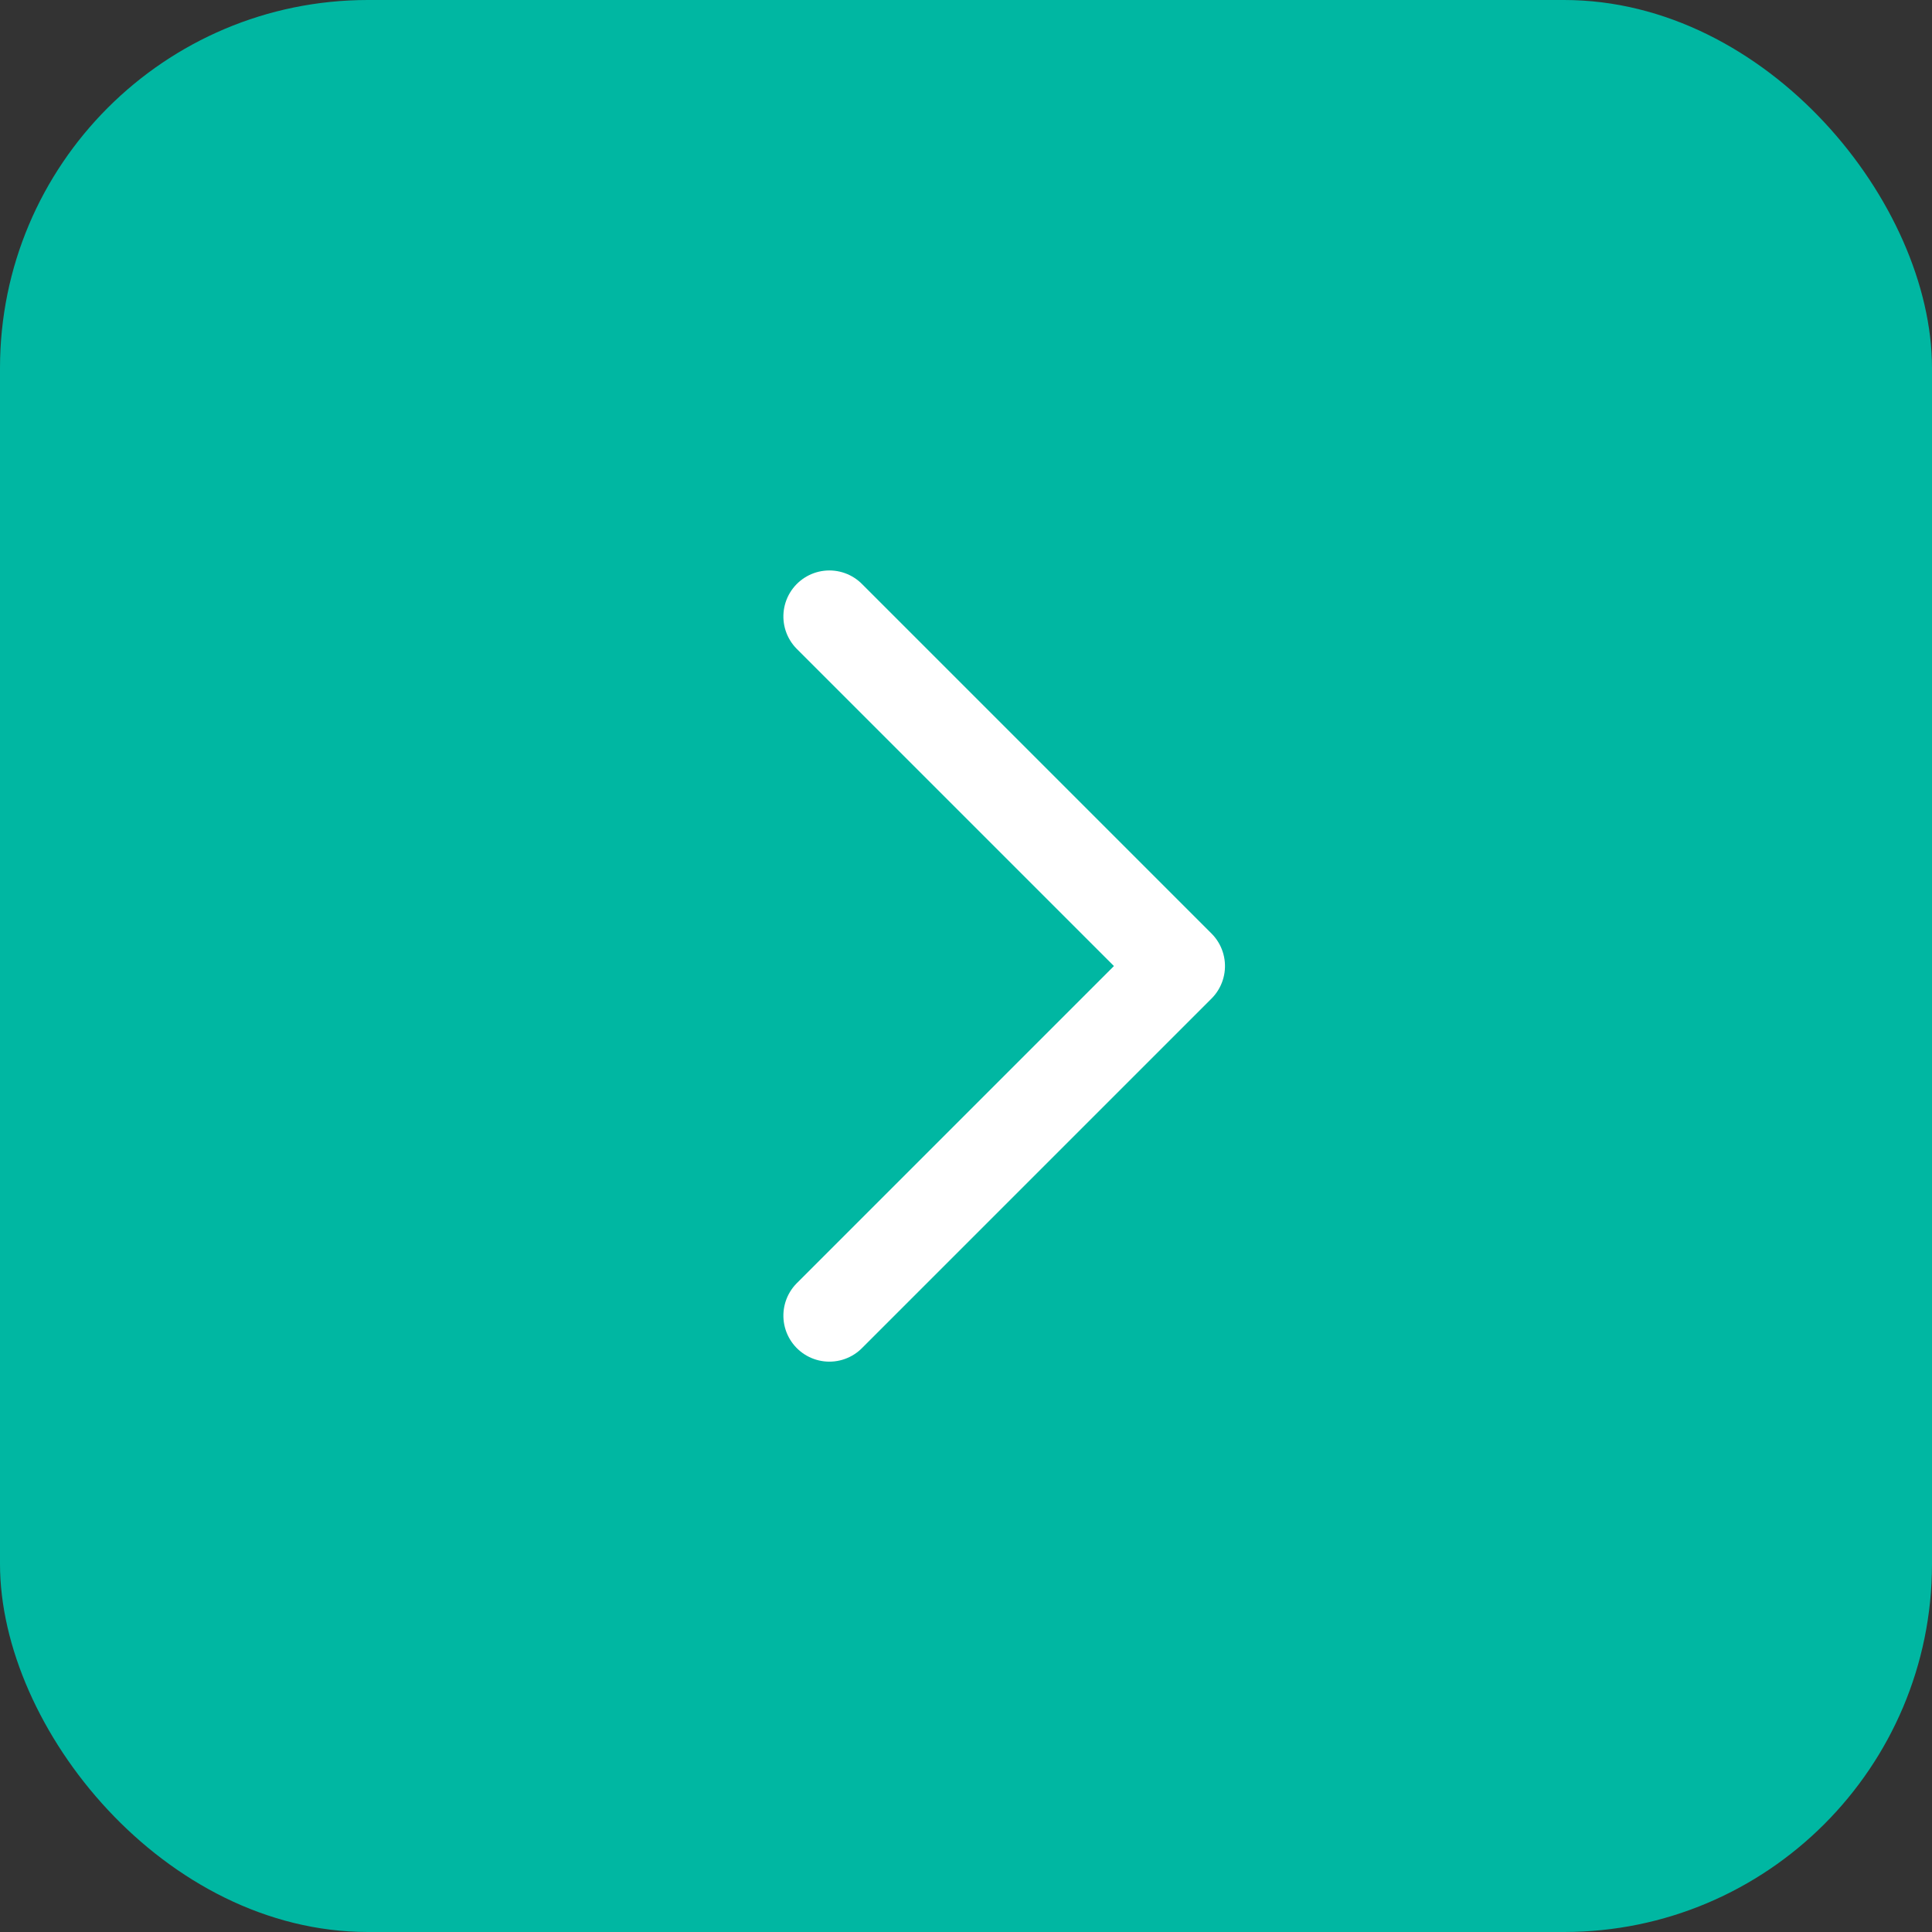
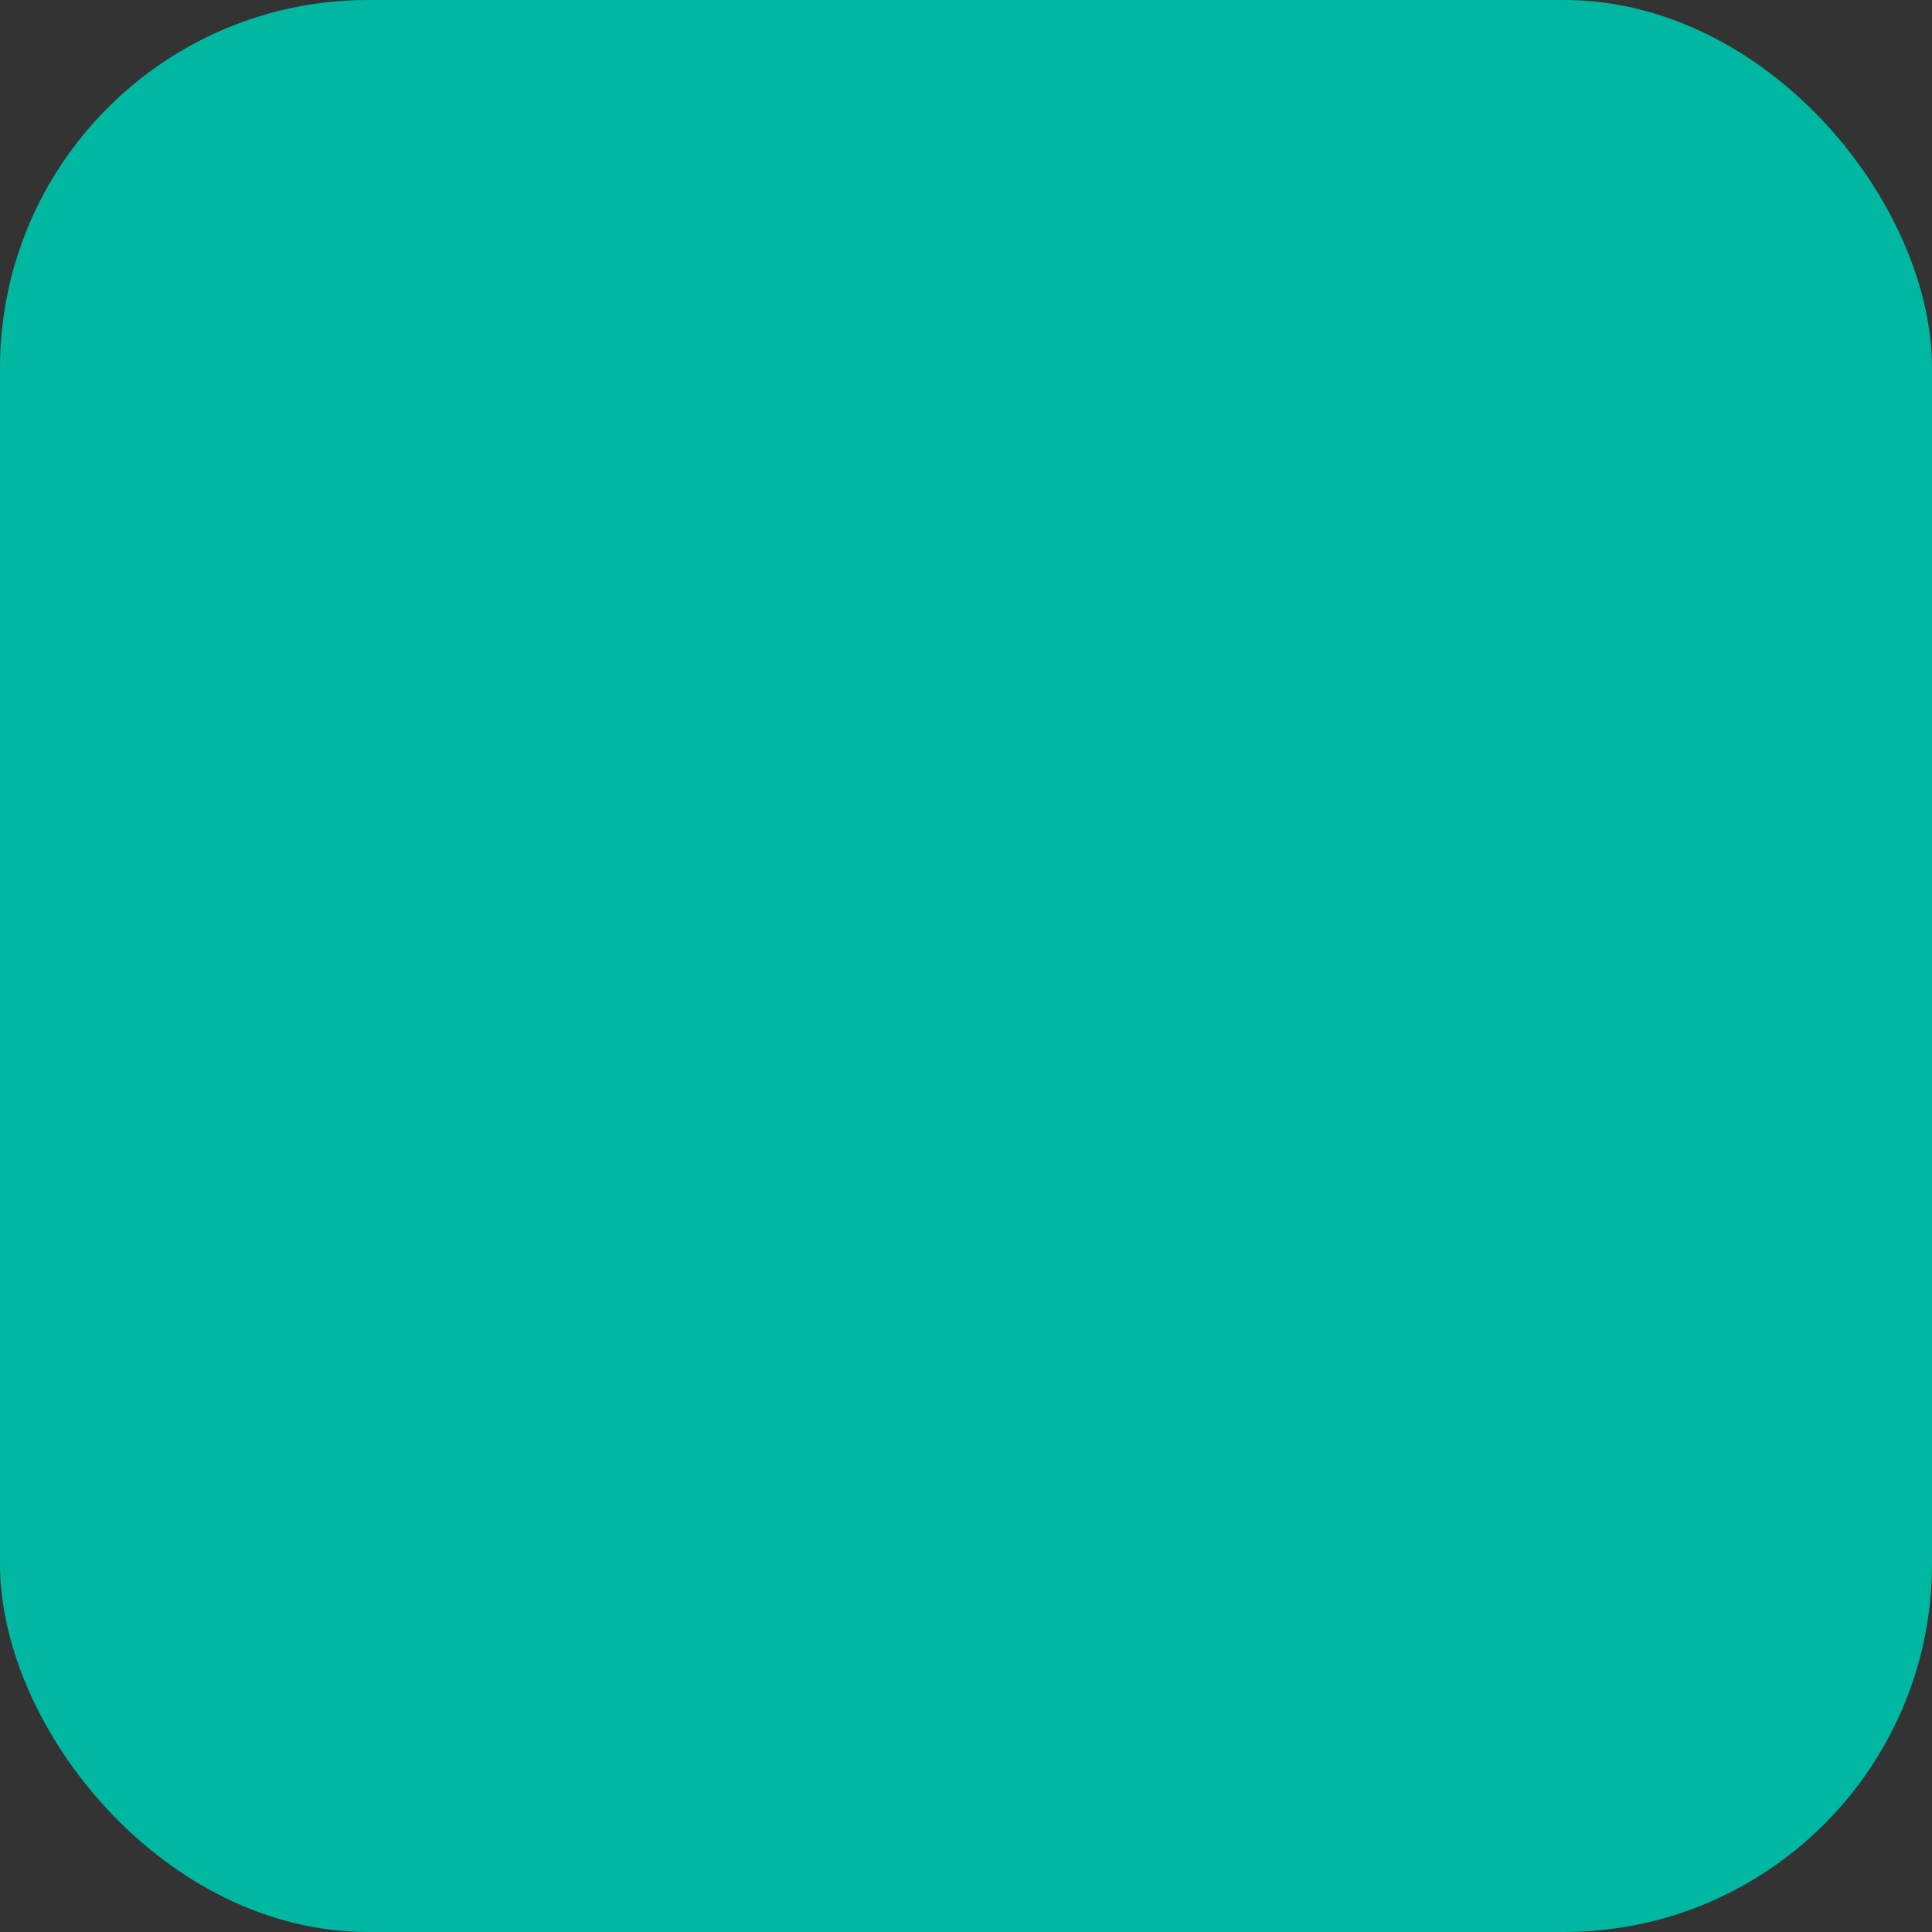
<svg xmlns="http://www.w3.org/2000/svg" id="seta" width="42" height="42" viewBox="0 0 42 42">
  <rect x="0" y="0" width="42" height="42" fill="#333333" stroke="none" />
  <rect id="Retângulo_24" data-name="Retângulo 24" width="42" height="42" rx="8" fill="#00B7A2" />
  <g id="Grupo_35" data-name="Grupo 35" transform="translate(18.03 28.601) rotate(-90)">
    <g id="_05d672bf2ec15f434a544f7a2214100f" data-name="05d672bf2ec15f434a544f7a2214100f">
-       <path id="_05d672bf2ec15f434a544f7a2214100f-2" data-name="05d672bf2ec15f434a544f7a2214100f" d="M23.7,11.5l-7.6,7.6L8.5,11.5" transform="translate(-8.5 -11.5)" fill="none" stroke="#fff" stroke-linecap="round" stroke-linejoin="round" stroke-miterlimit="10" stroke-width="2" />
-     </g>
+       </g>
  </g>
</svg>